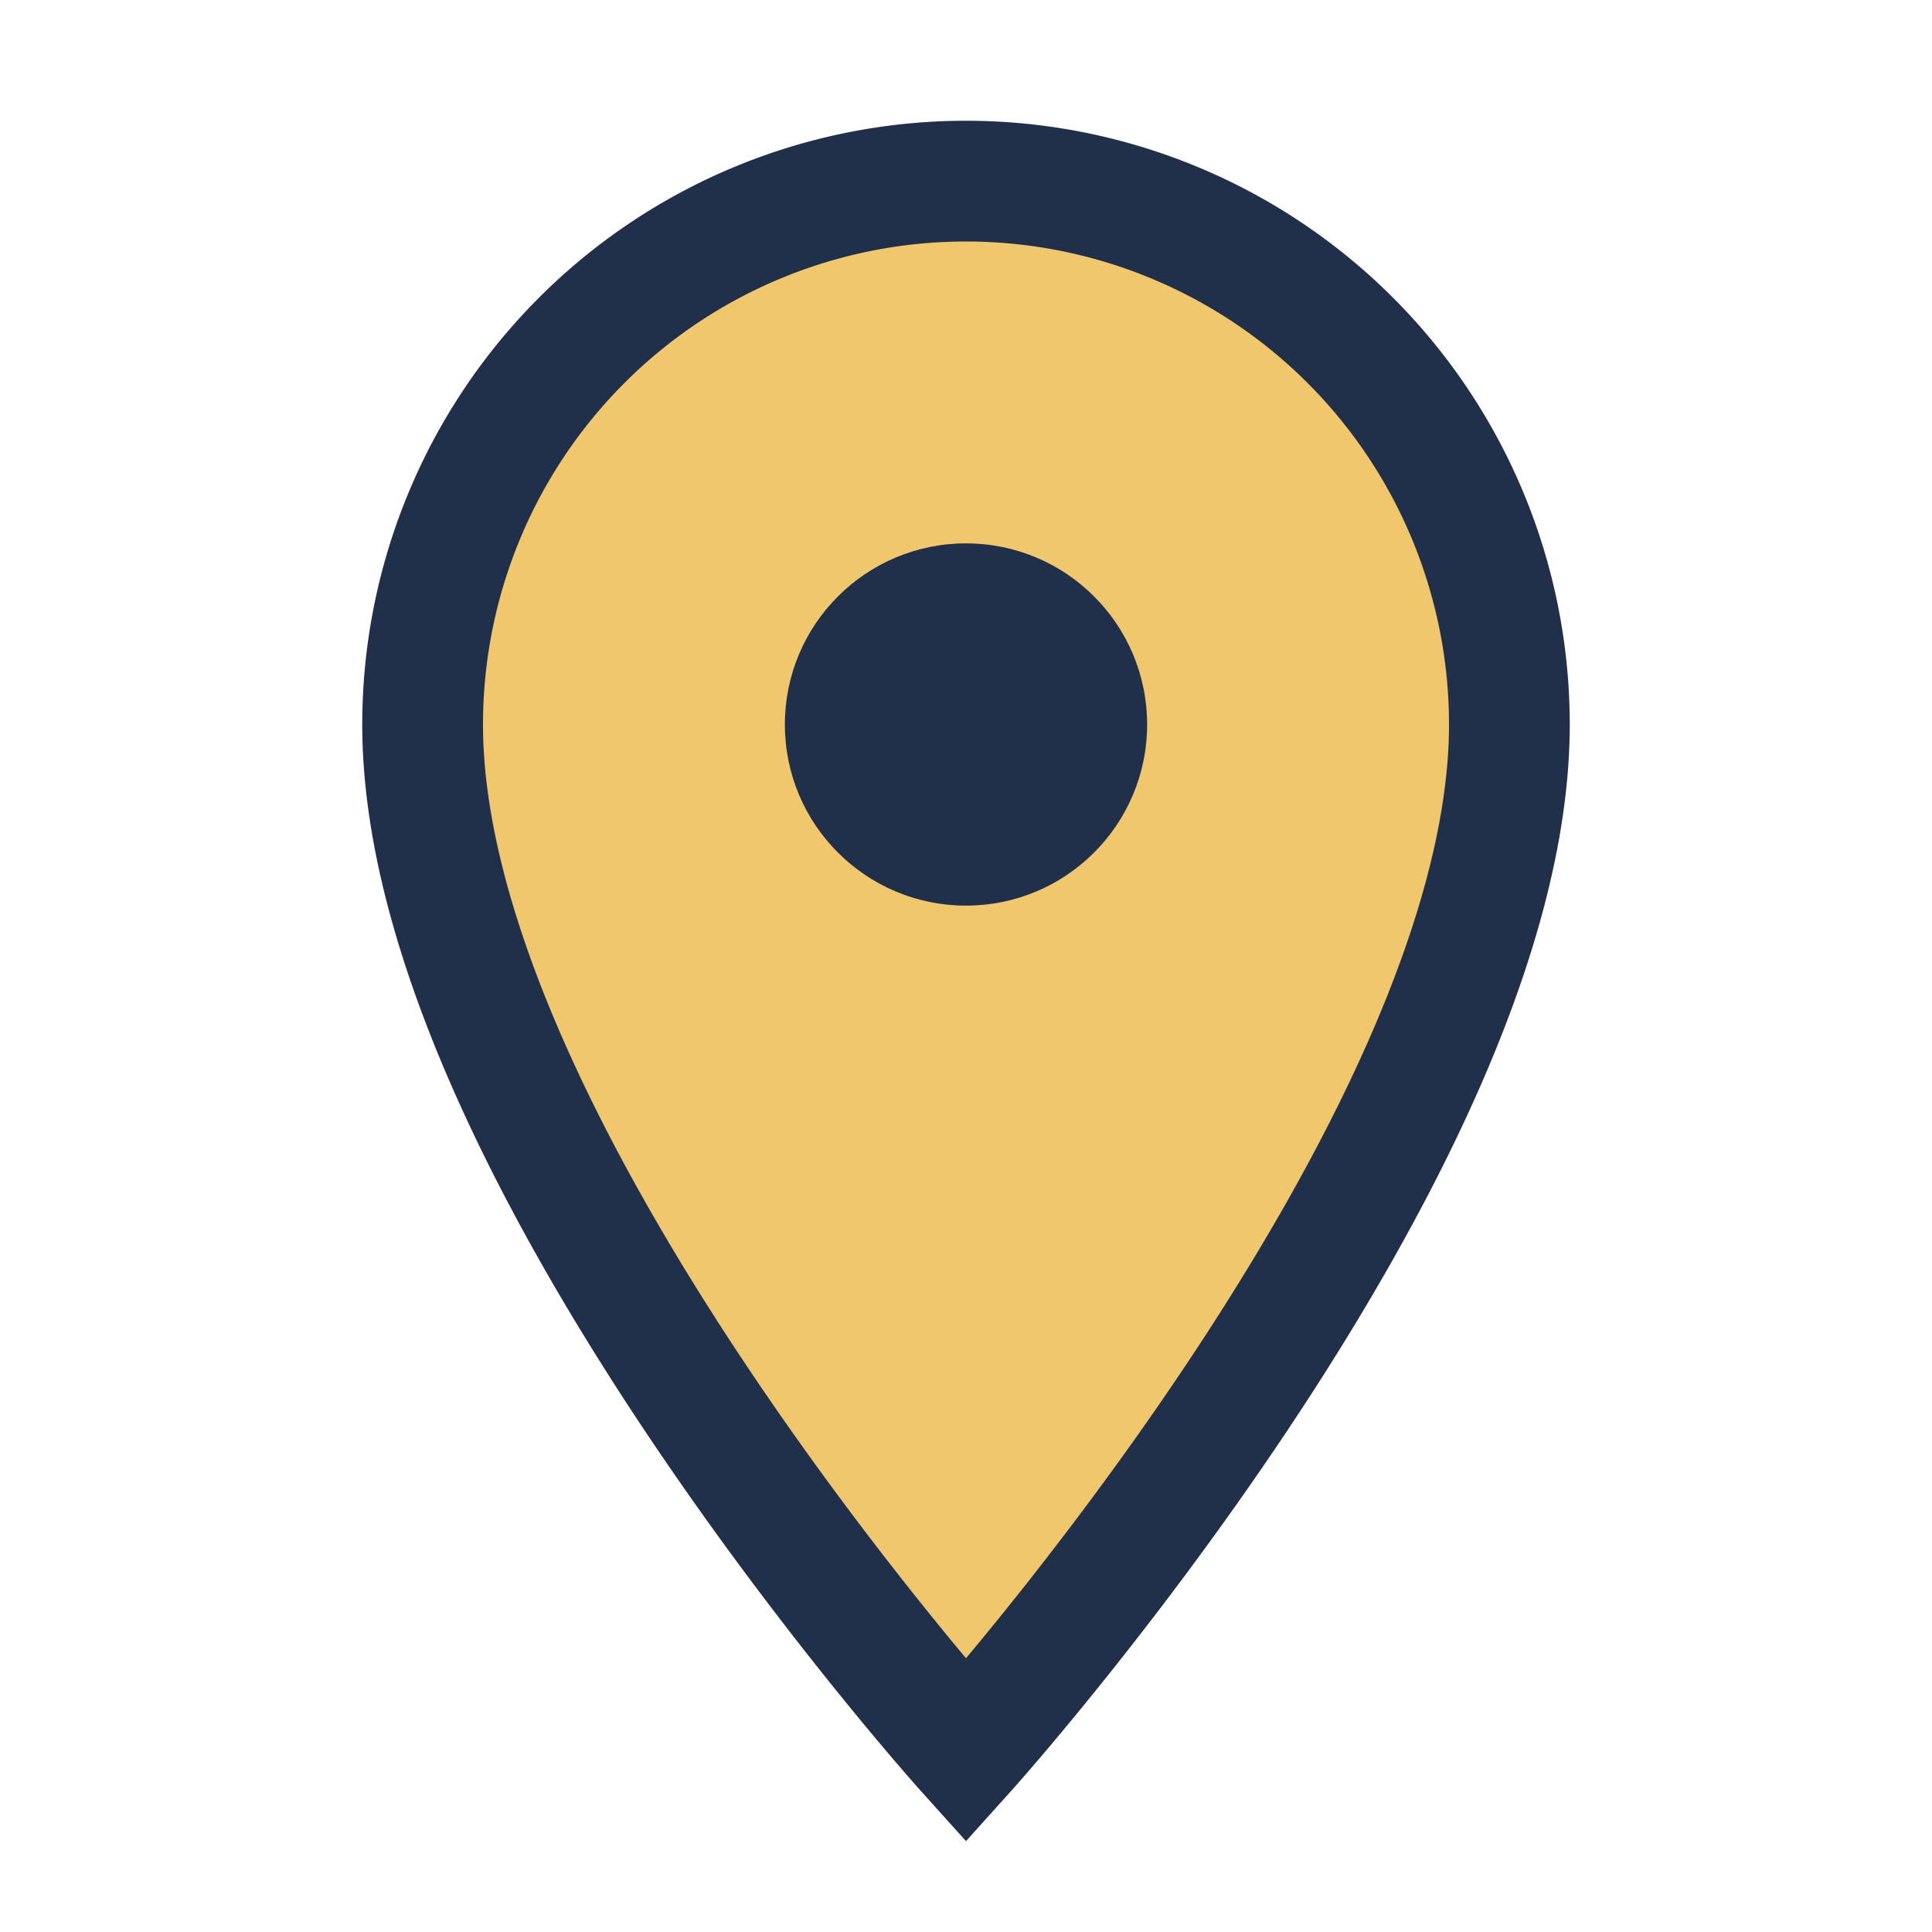
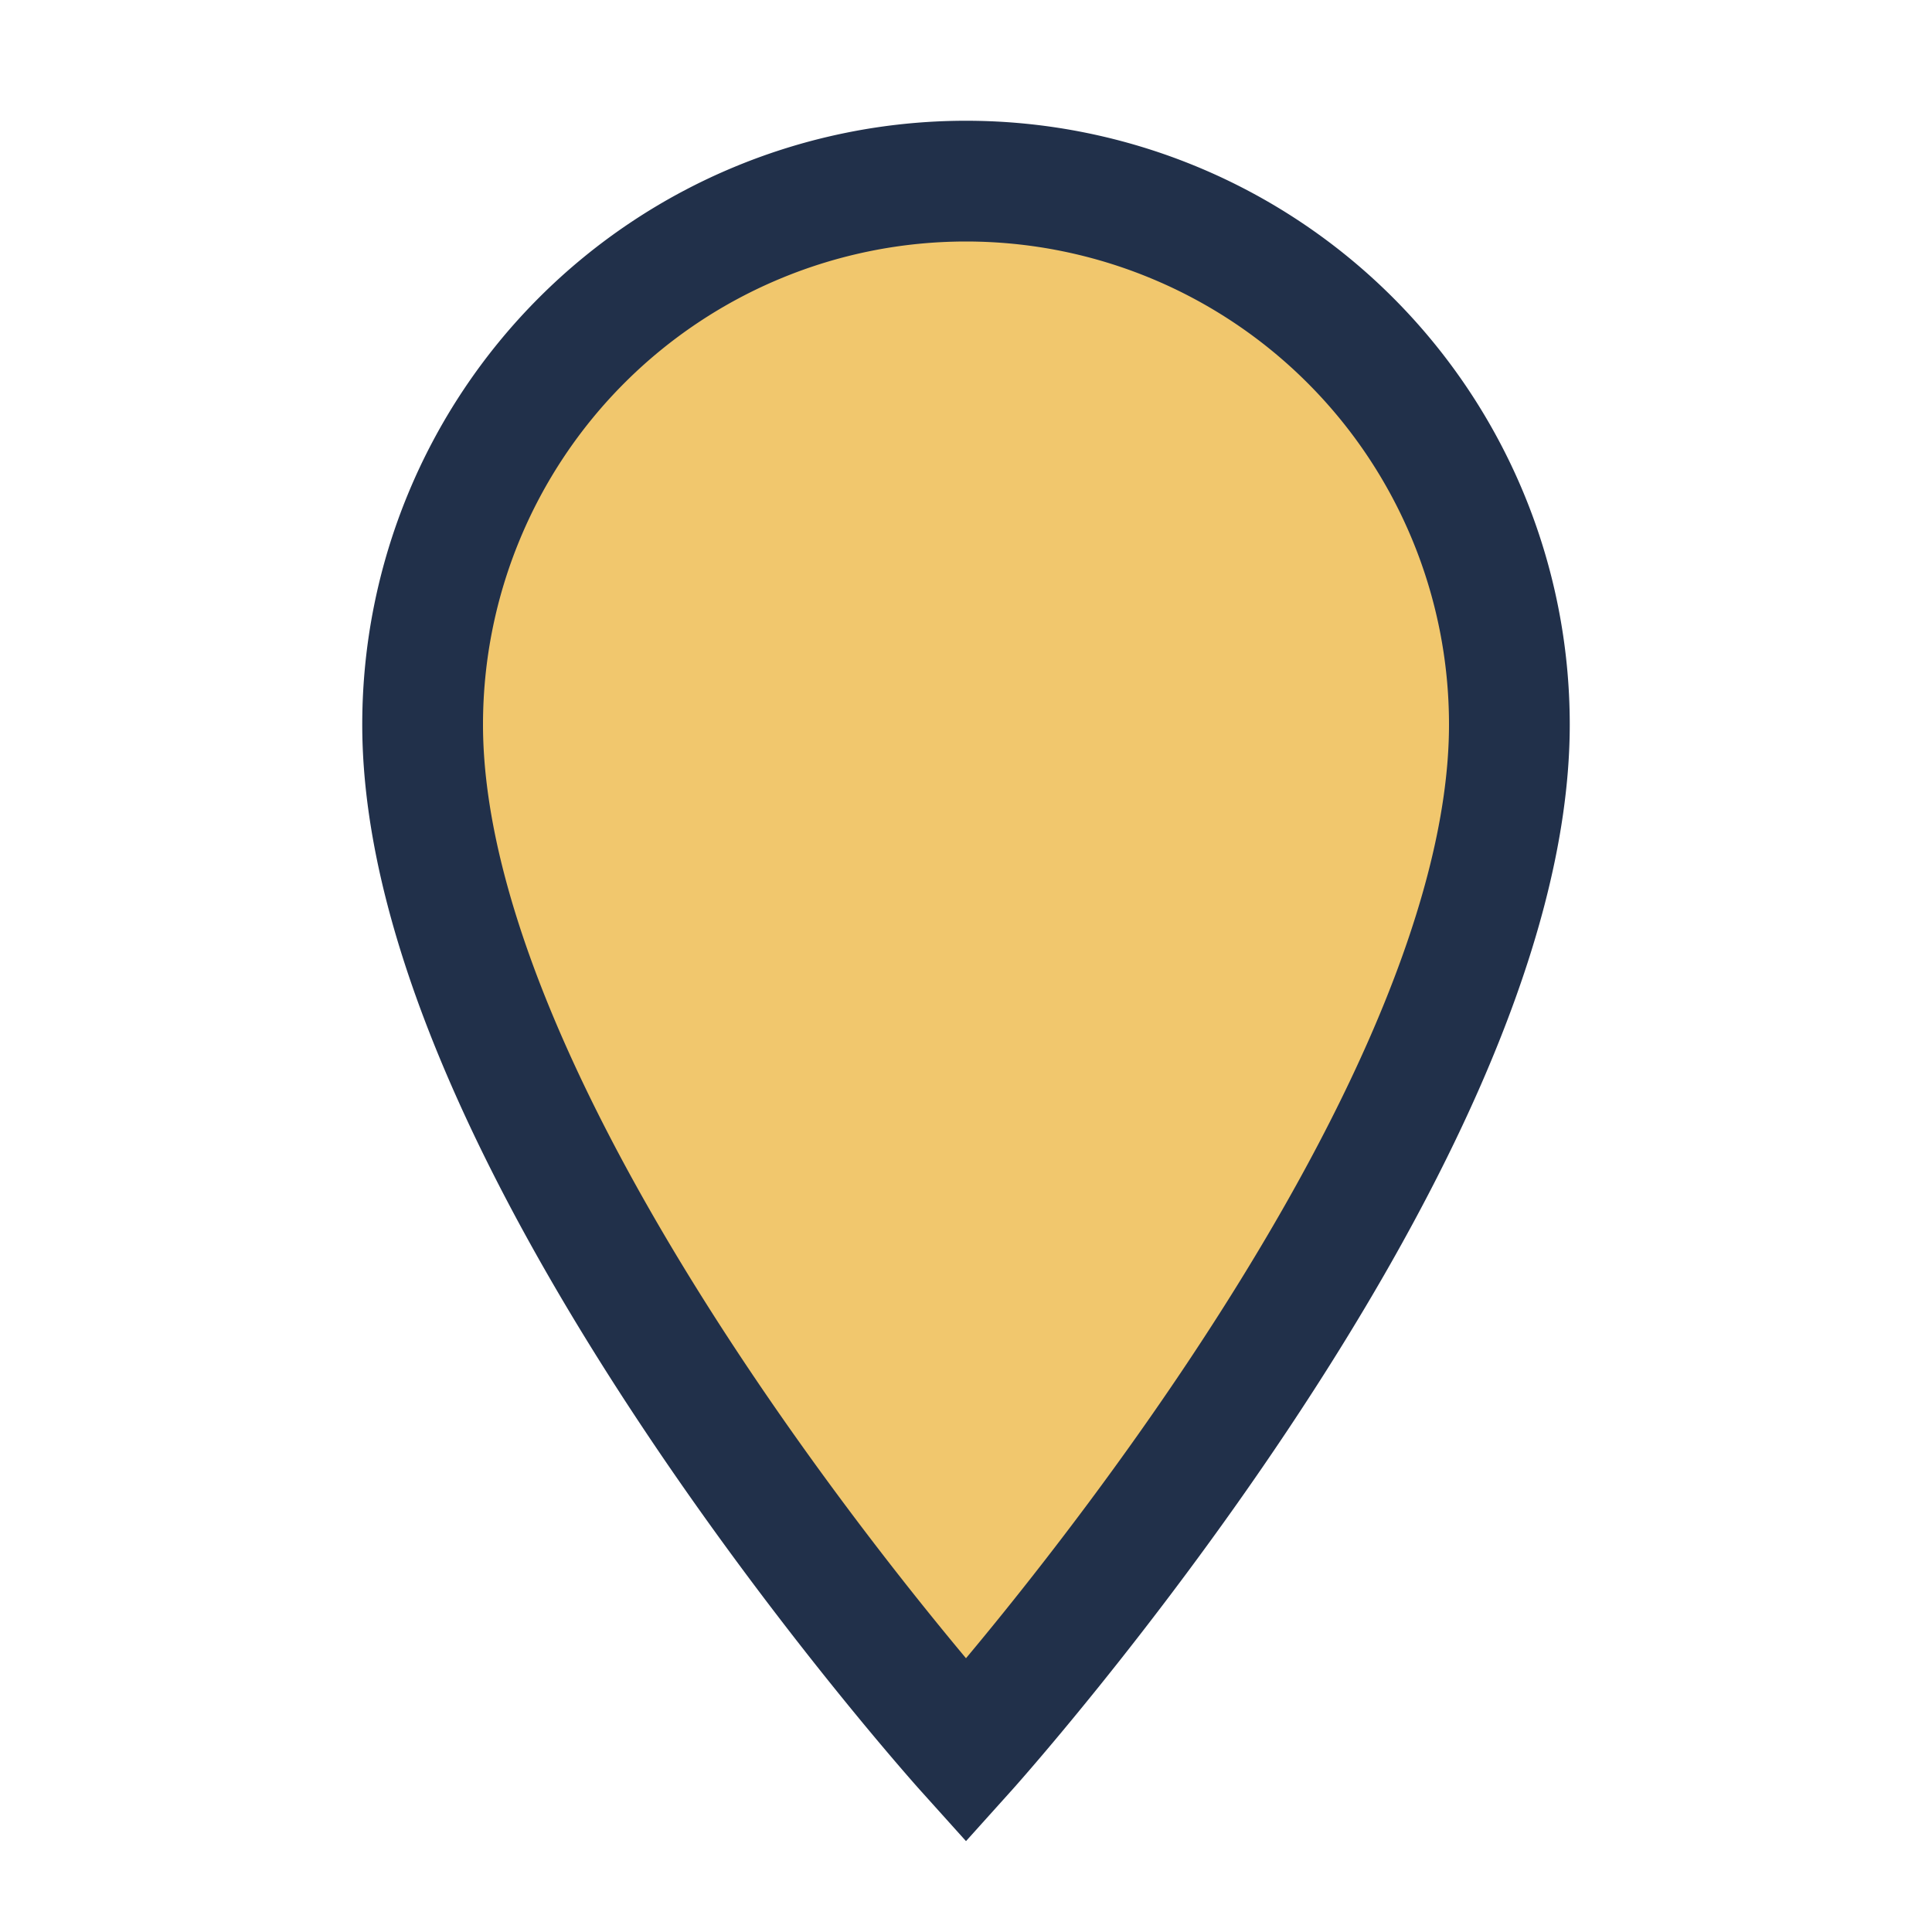
<svg xmlns="http://www.w3.org/2000/svg" width="32" height="32" viewBox="0 0 32 32">
  <path d="M16 29s9-10 9-17a9 9 0 1 0-18 0c0 7 9 17 9 17z" fill="#F1C76D" stroke="#21304A" stroke-width="2" />
-   <circle cx="16" cy="12" r="3" fill="#21304A" />
</svg>